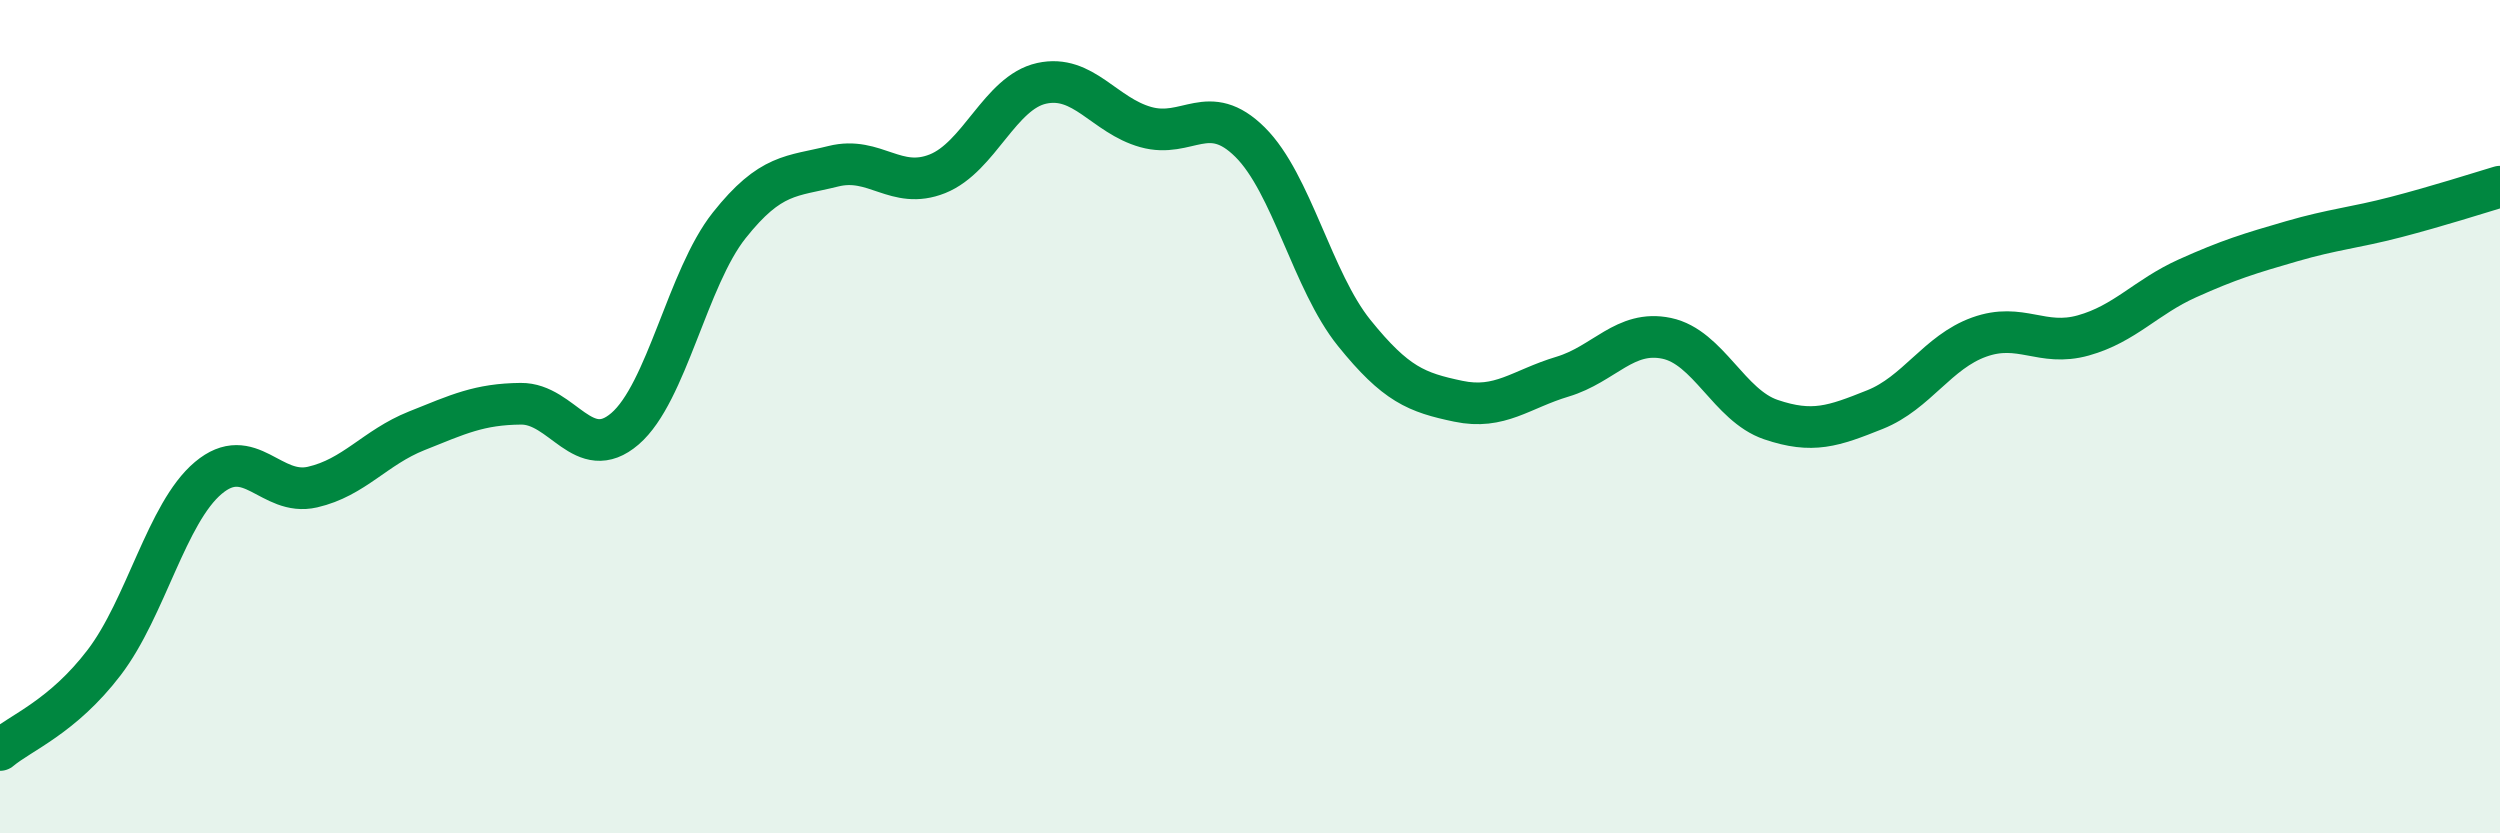
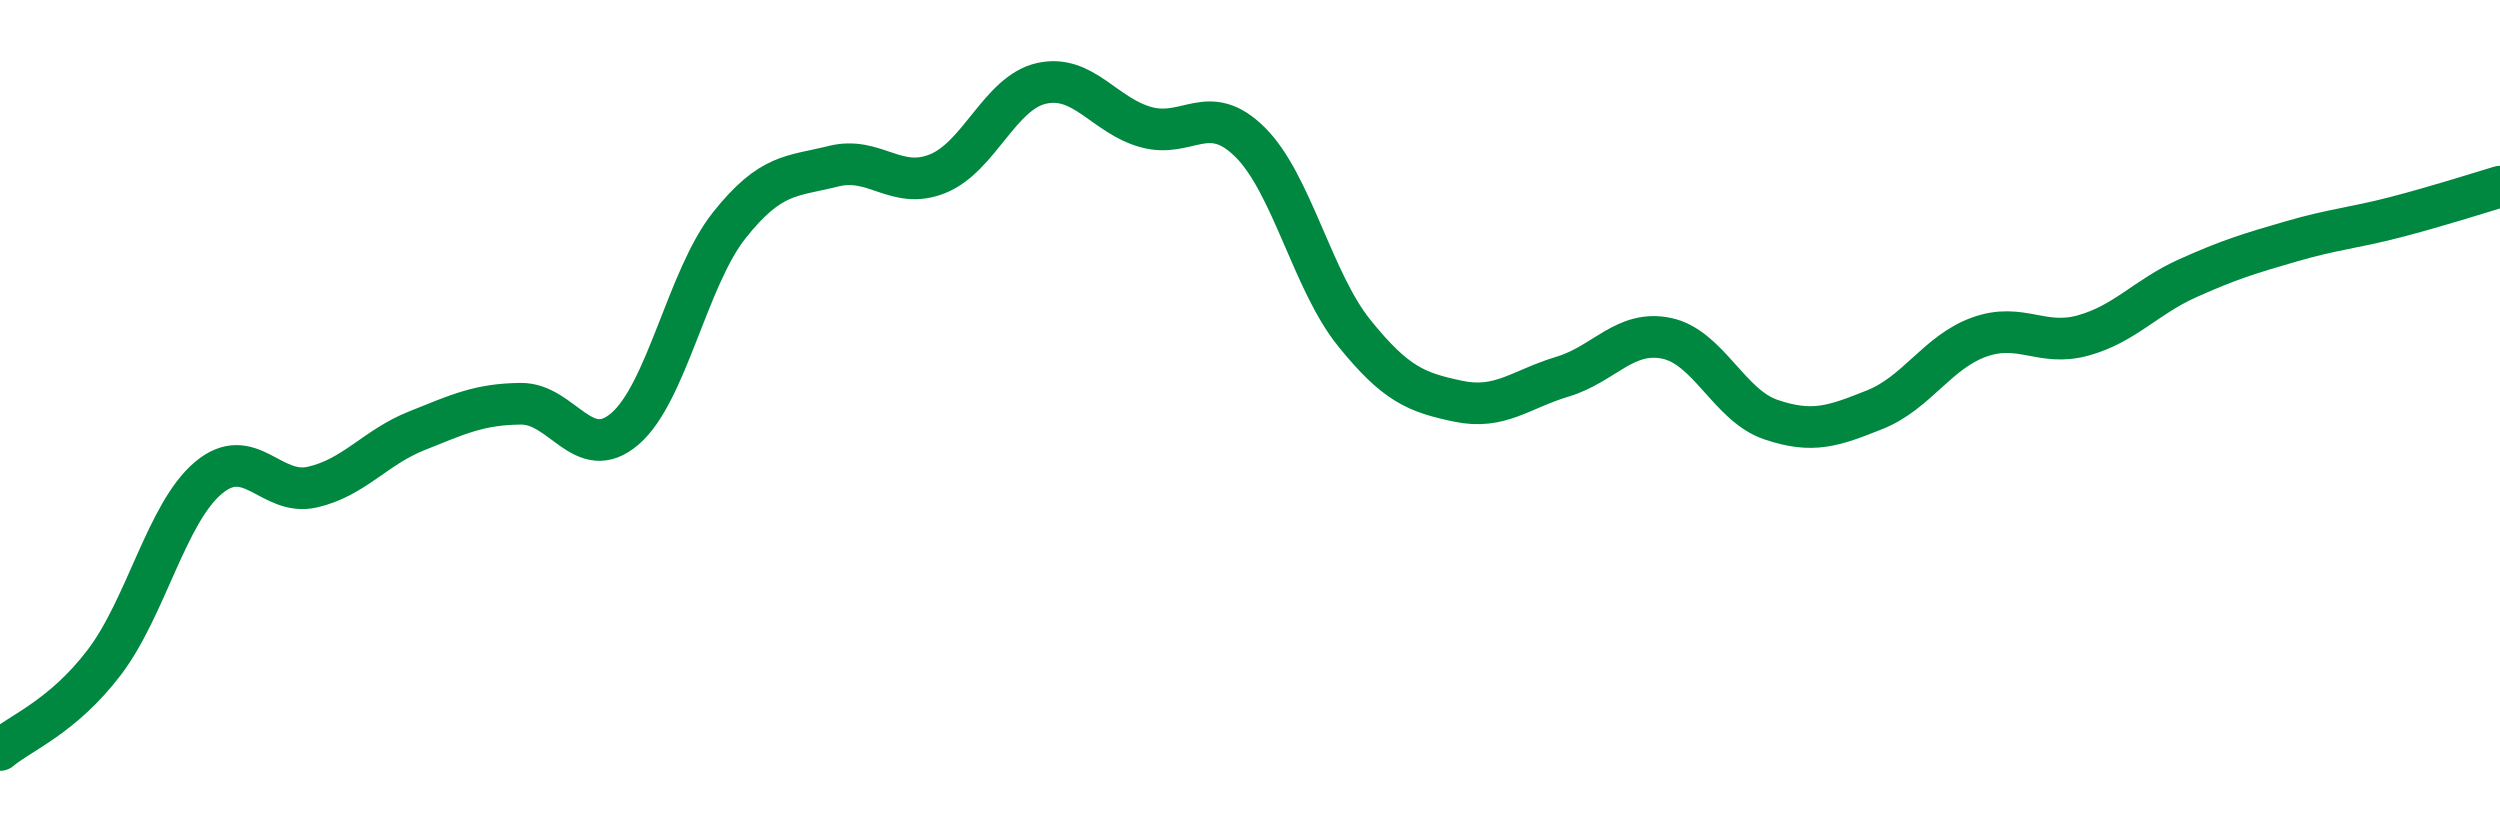
<svg xmlns="http://www.w3.org/2000/svg" width="60" height="20" viewBox="0 0 60 20">
-   <path d="M 0,18 C 0.5,17.58 1.5,17.21 2.5,15.9 C 3.5,14.59 4,12.31 5,11.47 C 6,10.63 6.5,11.92 7.5,11.69 C 8.5,11.46 9,10.74 10,10.34 C 11,9.94 11.5,9.7 12.5,9.69 C 13.5,9.68 14,11.15 15,10.29 C 16,9.43 16.5,6.67 17.5,5.41 C 18.5,4.15 19,4.24 20,3.99 C 21,3.74 21.5,4.57 22.5,4.17 C 23.5,3.77 24,2.22 25,2 C 26,1.78 26.5,2.77 27.5,3.05 C 28.5,3.33 29,2.42 30,3.41 C 31,4.4 31.5,6.75 32.5,7.99 C 33.5,9.23 34,9.42 35,9.63 C 36,9.84 36.5,9.34 37.5,9.04 C 38.5,8.74 39,7.91 40,8.12 C 41,8.33 41.5,9.73 42.5,10.07 C 43.5,10.41 44,10.23 45,9.83 C 46,9.43 46.5,8.45 47.5,8.09 C 48.5,7.73 49,8.33 50,8.05 C 51,7.77 51.5,7.13 52.5,6.68 C 53.5,6.23 54,6.08 55,5.79 C 56,5.5 56.5,5.47 57.5,5.21 C 58.5,4.95 59.5,4.63 60,4.48L60 20L0 20Z" fill="#008740" opacity="0.1" stroke-linecap="round" stroke-linejoin="round" />
  <path d="M 0,18 C 0.5,17.58 1.5,17.21 2.5,15.9 C 3.5,14.59 4,12.31 5,11.47 C 6,10.63 6.5,11.92 7.5,11.69 C 8.5,11.46 9,10.74 10,10.34 C 11,9.94 11.5,9.7 12.5,9.69 C 13.5,9.68 14,11.15 15,10.29 C 16,9.43 16.5,6.67 17.5,5.41 C 18.5,4.15 19,4.24 20,3.99 C 21,3.74 21.5,4.57 22.5,4.17 C 23.5,3.77 24,2.22 25,2 C 26,1.78 26.5,2.77 27.5,3.05 C 28.5,3.33 29,2.42 30,3.41 C 31,4.4 31.5,6.75 32.5,7.99 C 33.5,9.23 34,9.42 35,9.63 C 36,9.84 36.5,9.34 37.5,9.04 C 38.5,8.74 39,7.91 40,8.12 C 41,8.33 41.5,9.73 42.5,10.07 C 43.5,10.41 44,10.23 45,9.83 C 46,9.43 46.5,8.45 47.5,8.09 C 48.5,7.73 49,8.33 50,8.05 C 51,7.77 51.5,7.13 52.5,6.68 C 53.5,6.23 54,6.08 55,5.79 C 56,5.5 56.5,5.47 57.5,5.21 C 58.5,4.95 59.5,4.63 60,4.48" stroke="#008740" stroke-width="1" fill="none" stroke-linecap="round" stroke-linejoin="round" />
</svg>